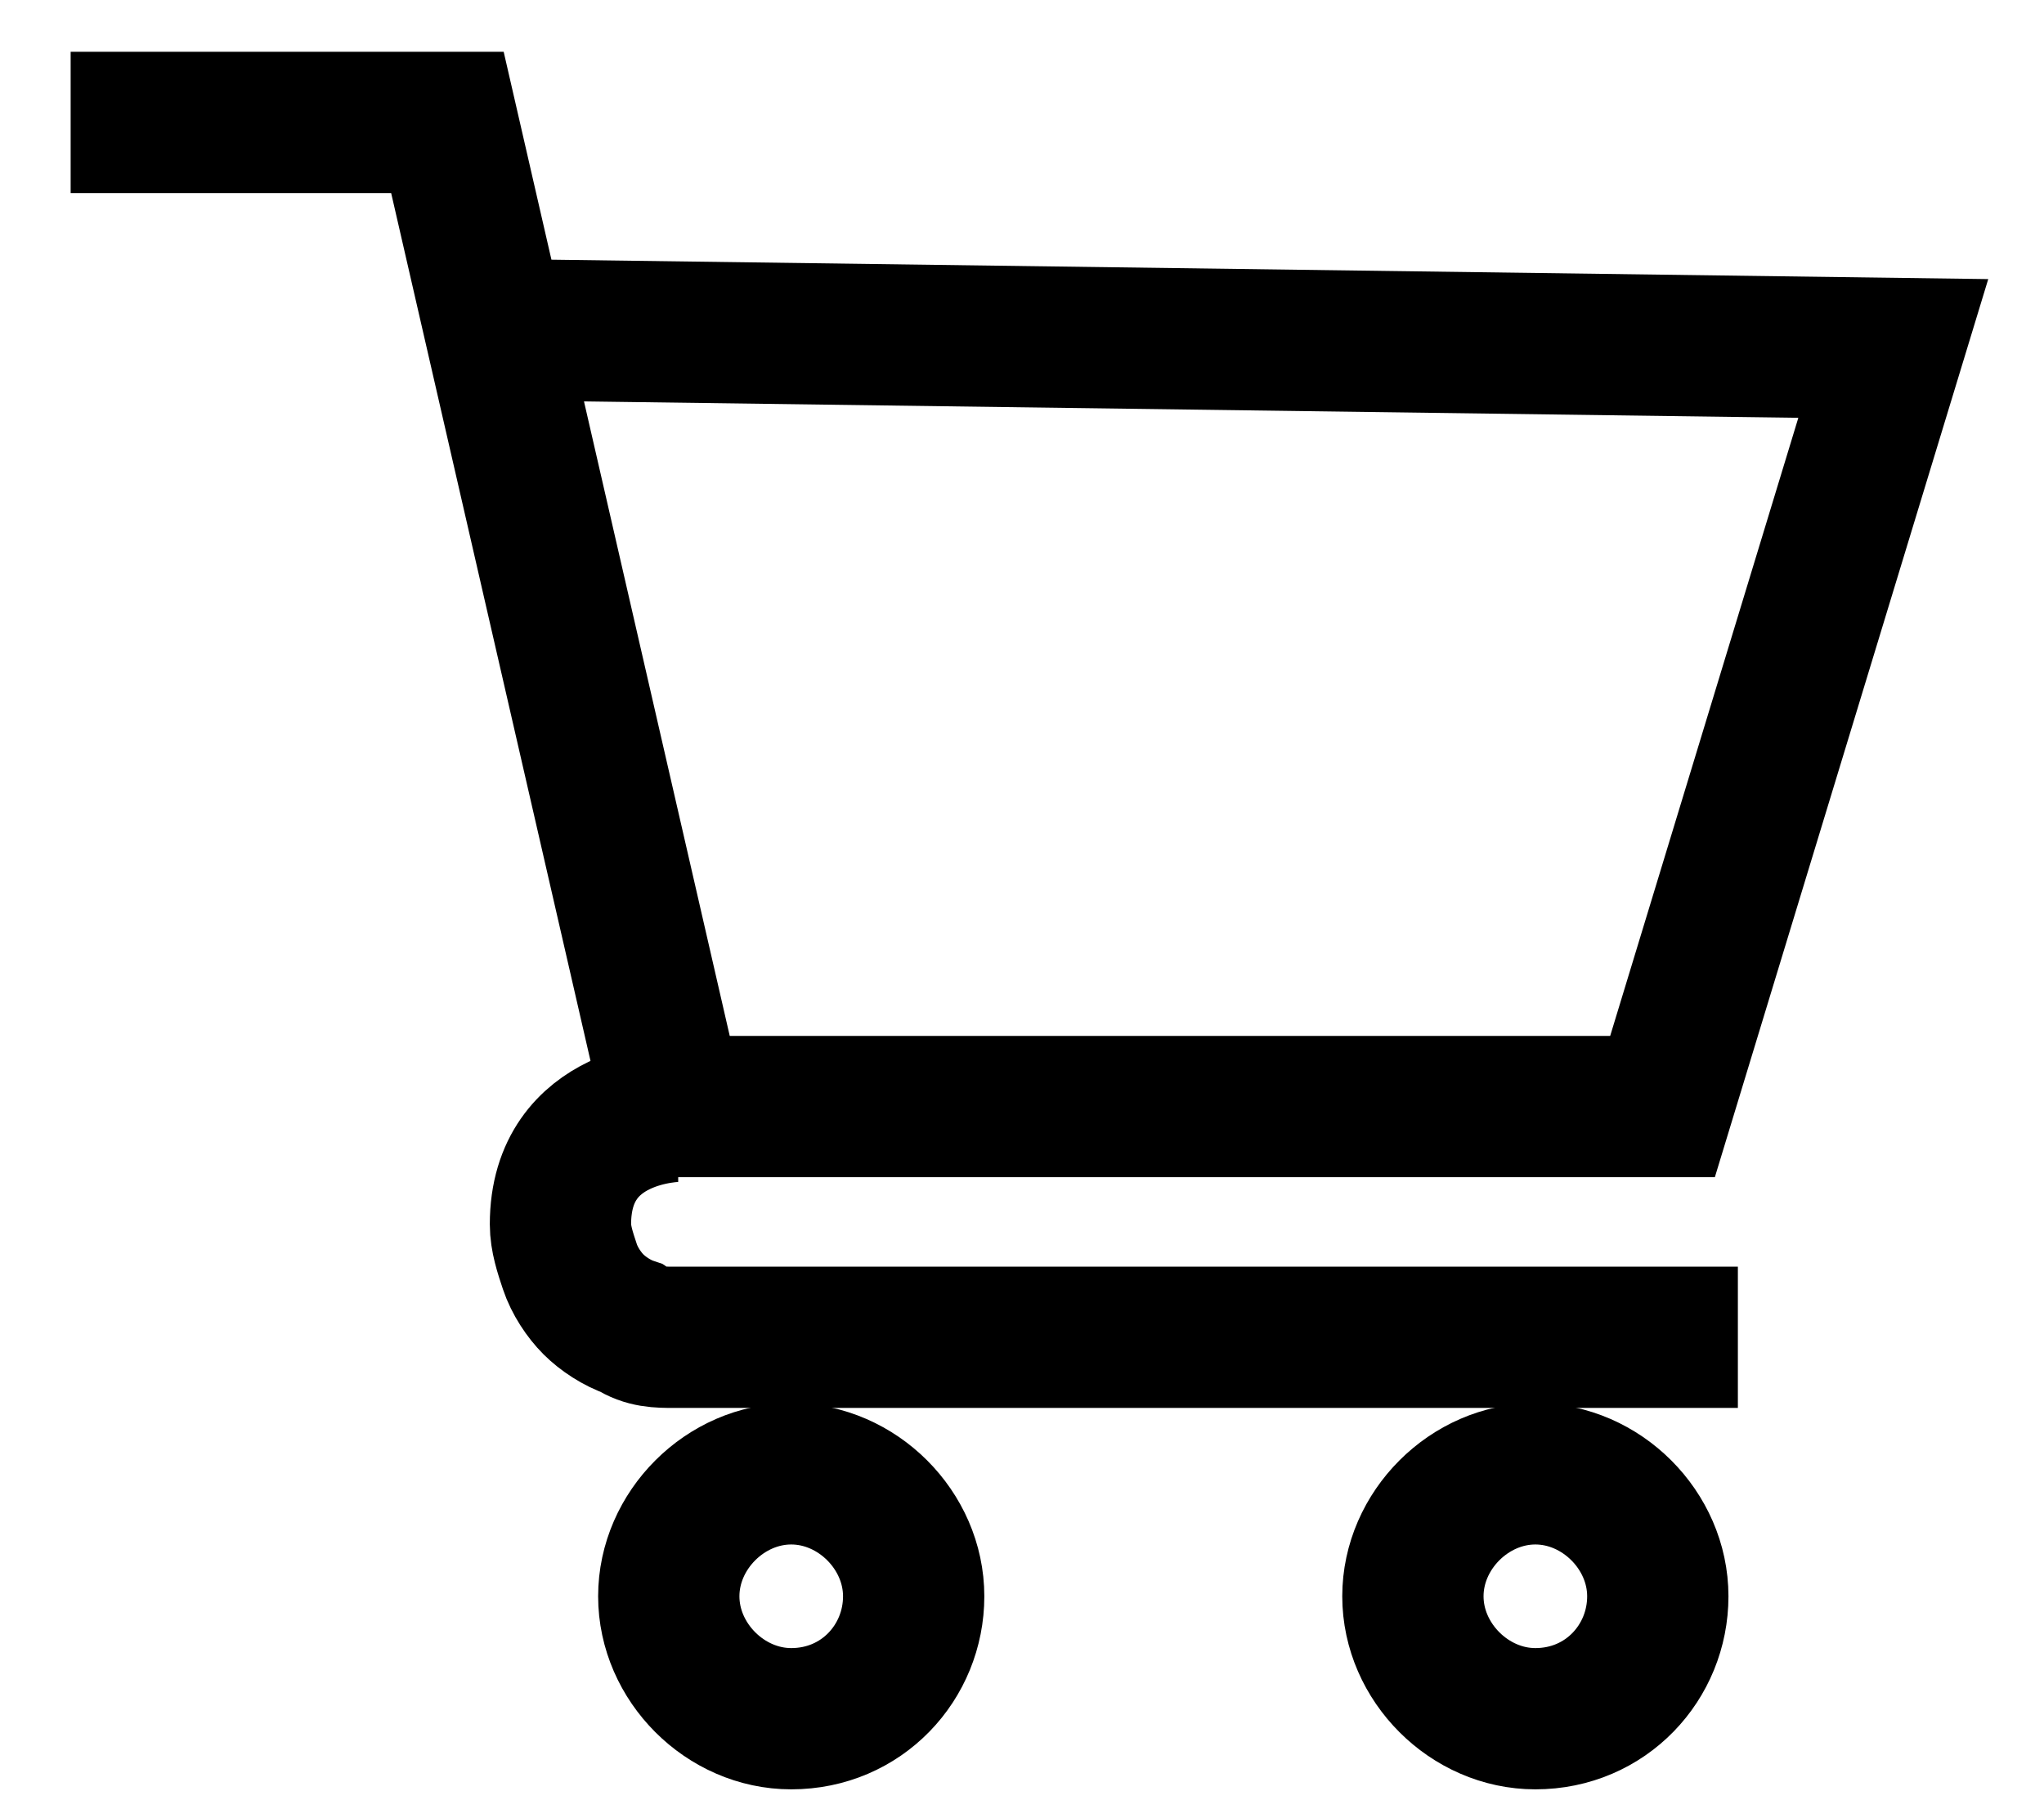
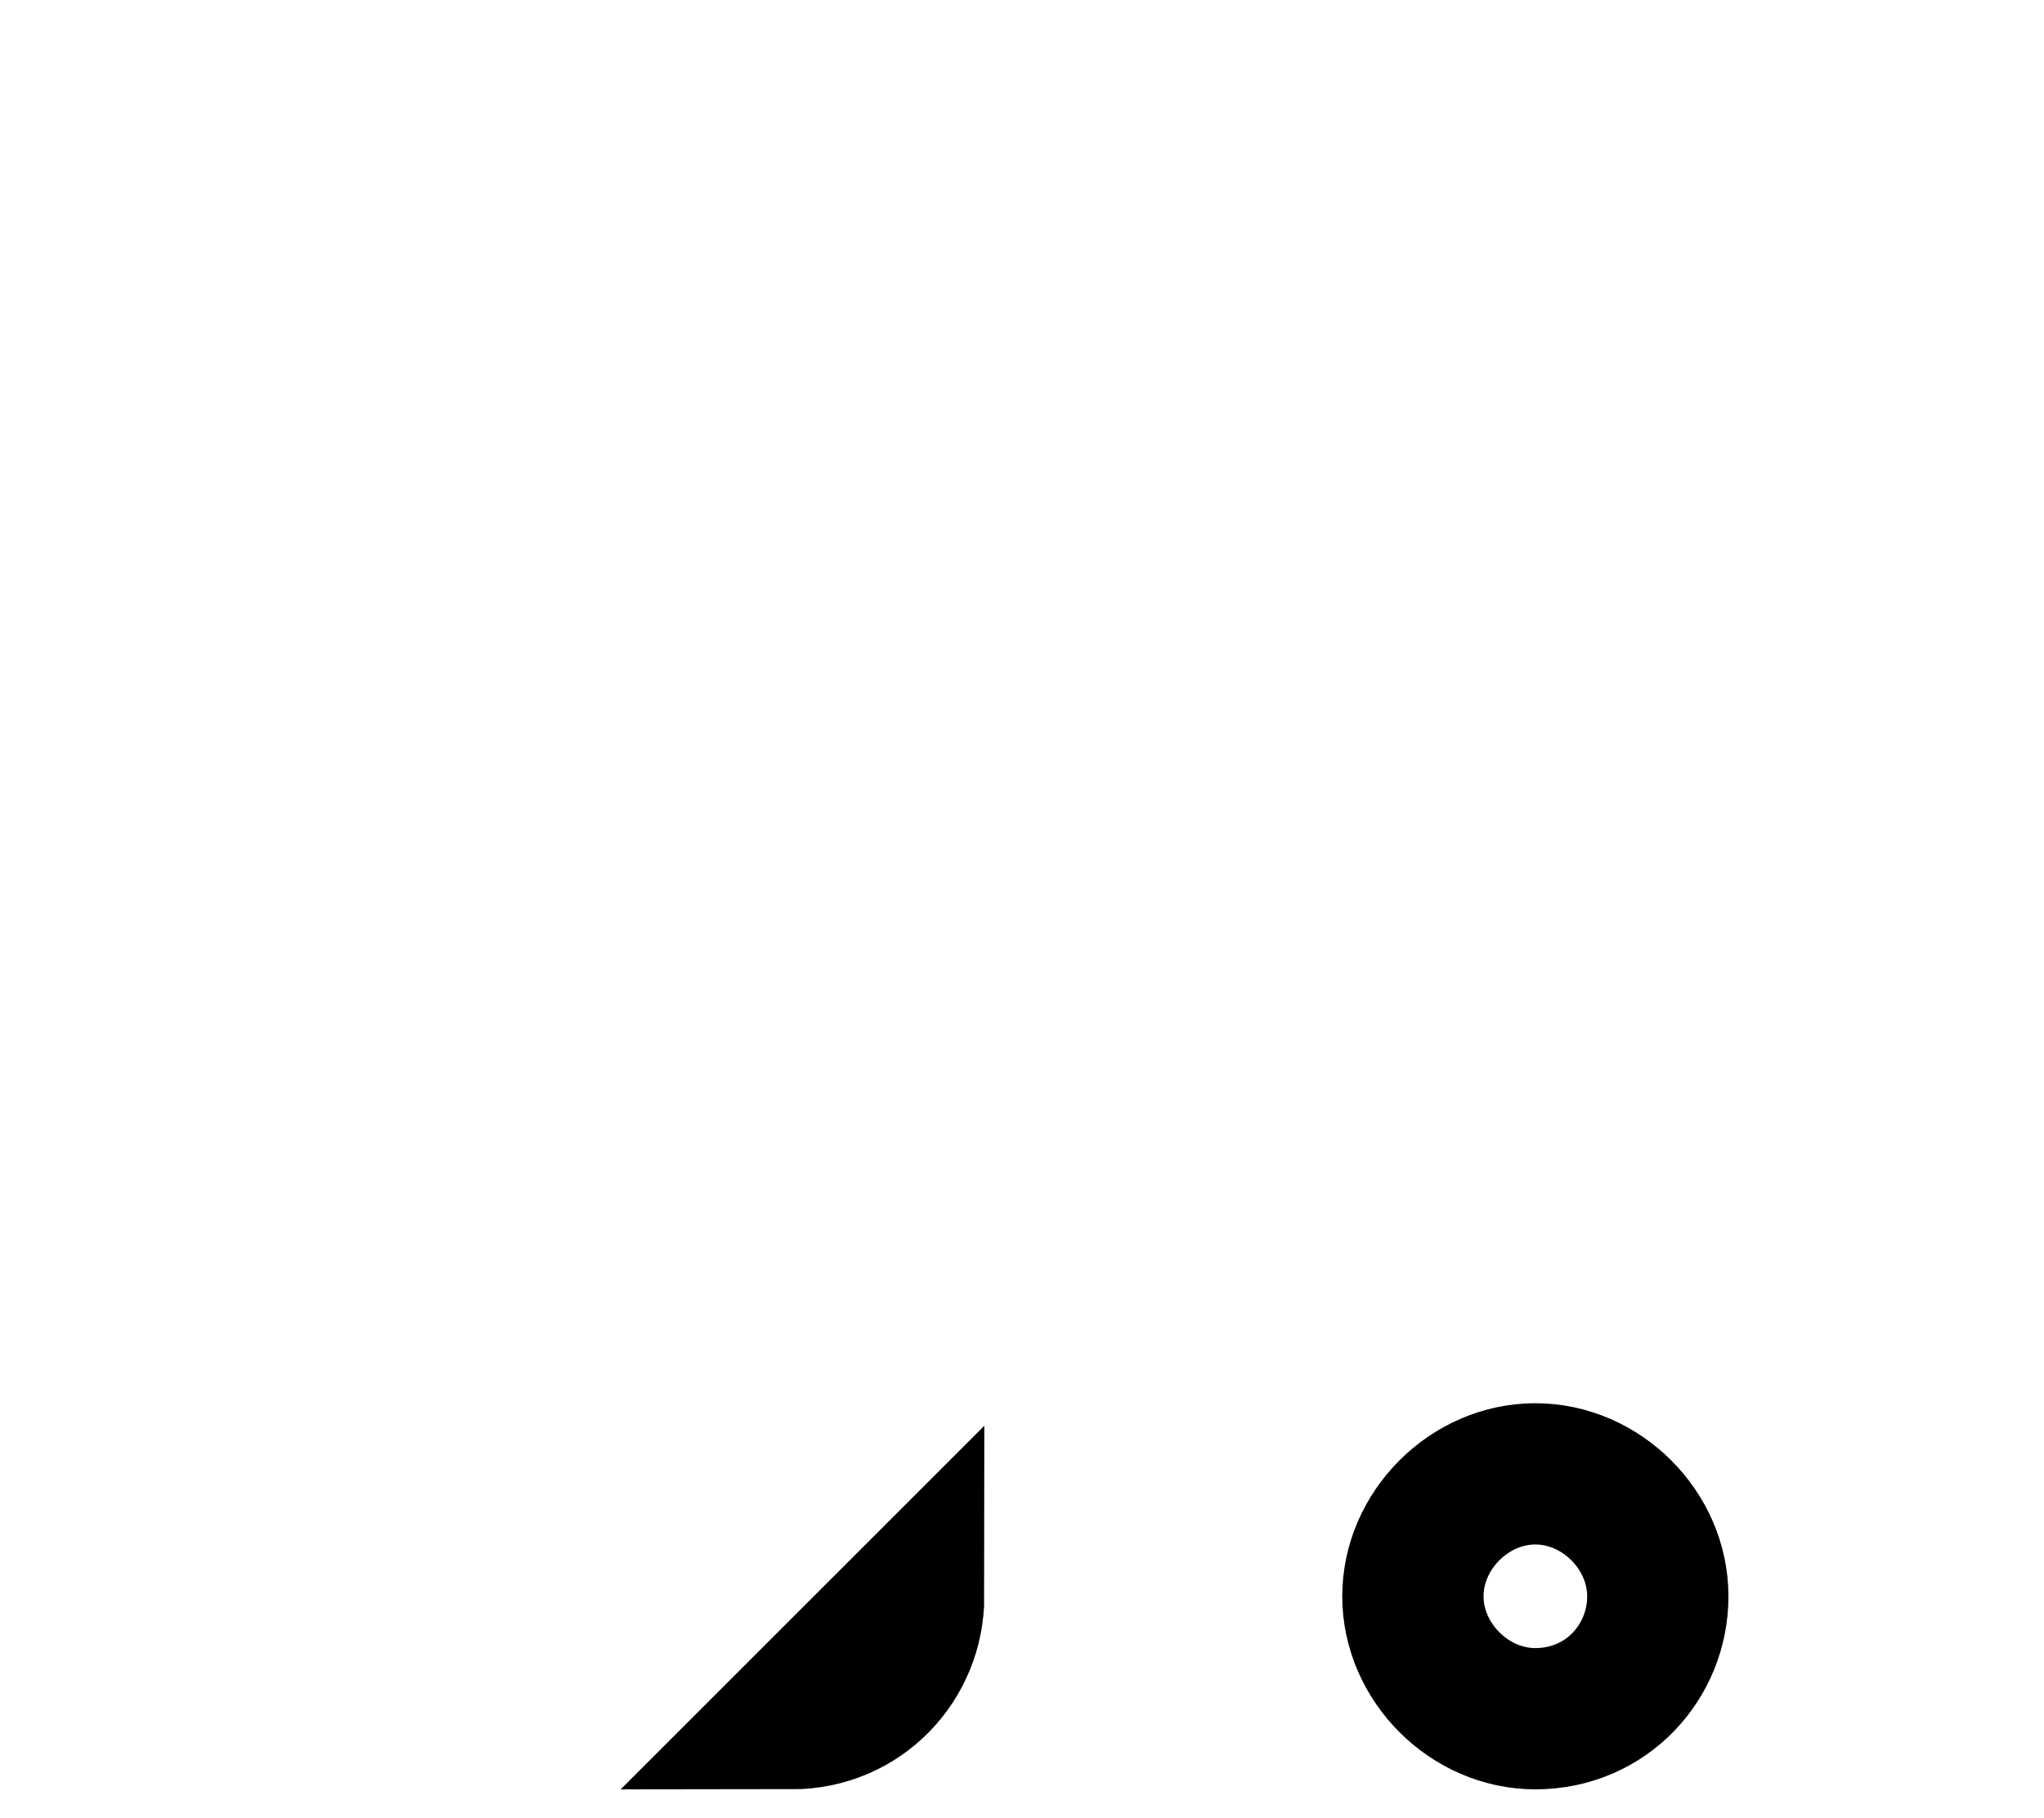
<svg xmlns="http://www.w3.org/2000/svg" id="Layer_1" version="1.1" viewBox="0 0 43.4 38.6">
  <defs>
    <style>
      .st0 {
        fill: none;
        stroke: #000;
        stroke-width: 3px;
      }
    </style>
  </defs>
-   <path class="st0" d="M1.5,2.6h8l4.8,20.9h21l4.9-16.1-29.6-.4" />
-   <path class="st0" d="M36.9,28.4H14.3c-.3,0-.6,0-.9-.2-.3-.1-.6-.3-.8-.5-.2-.2-.4-.5-.5-.8-.1-.3-.2-.6-.2-.9,0-2.4,2.5-2.4,2.5-2.4" />
-   <path class="st0" d="M16.8,36.5c1.5,0,2.6-1.2,2.6-2.6s-1.2-2.6-2.6-2.6-2.6,1.2-2.6,2.6,1.2,2.6,2.6,2.6Z" />
+   <path class="st0" d="M16.8,36.5c1.5,0,2.6-1.2,2.6-2.6Z" />
  <path class="st0" d="M32.6,36.5c1.5,0,2.6-1.2,2.6-2.6s-1.2-2.6-2.6-2.6-2.6,1.2-2.6,2.6,1.2,2.6,2.6,2.6Z" />
</svg>